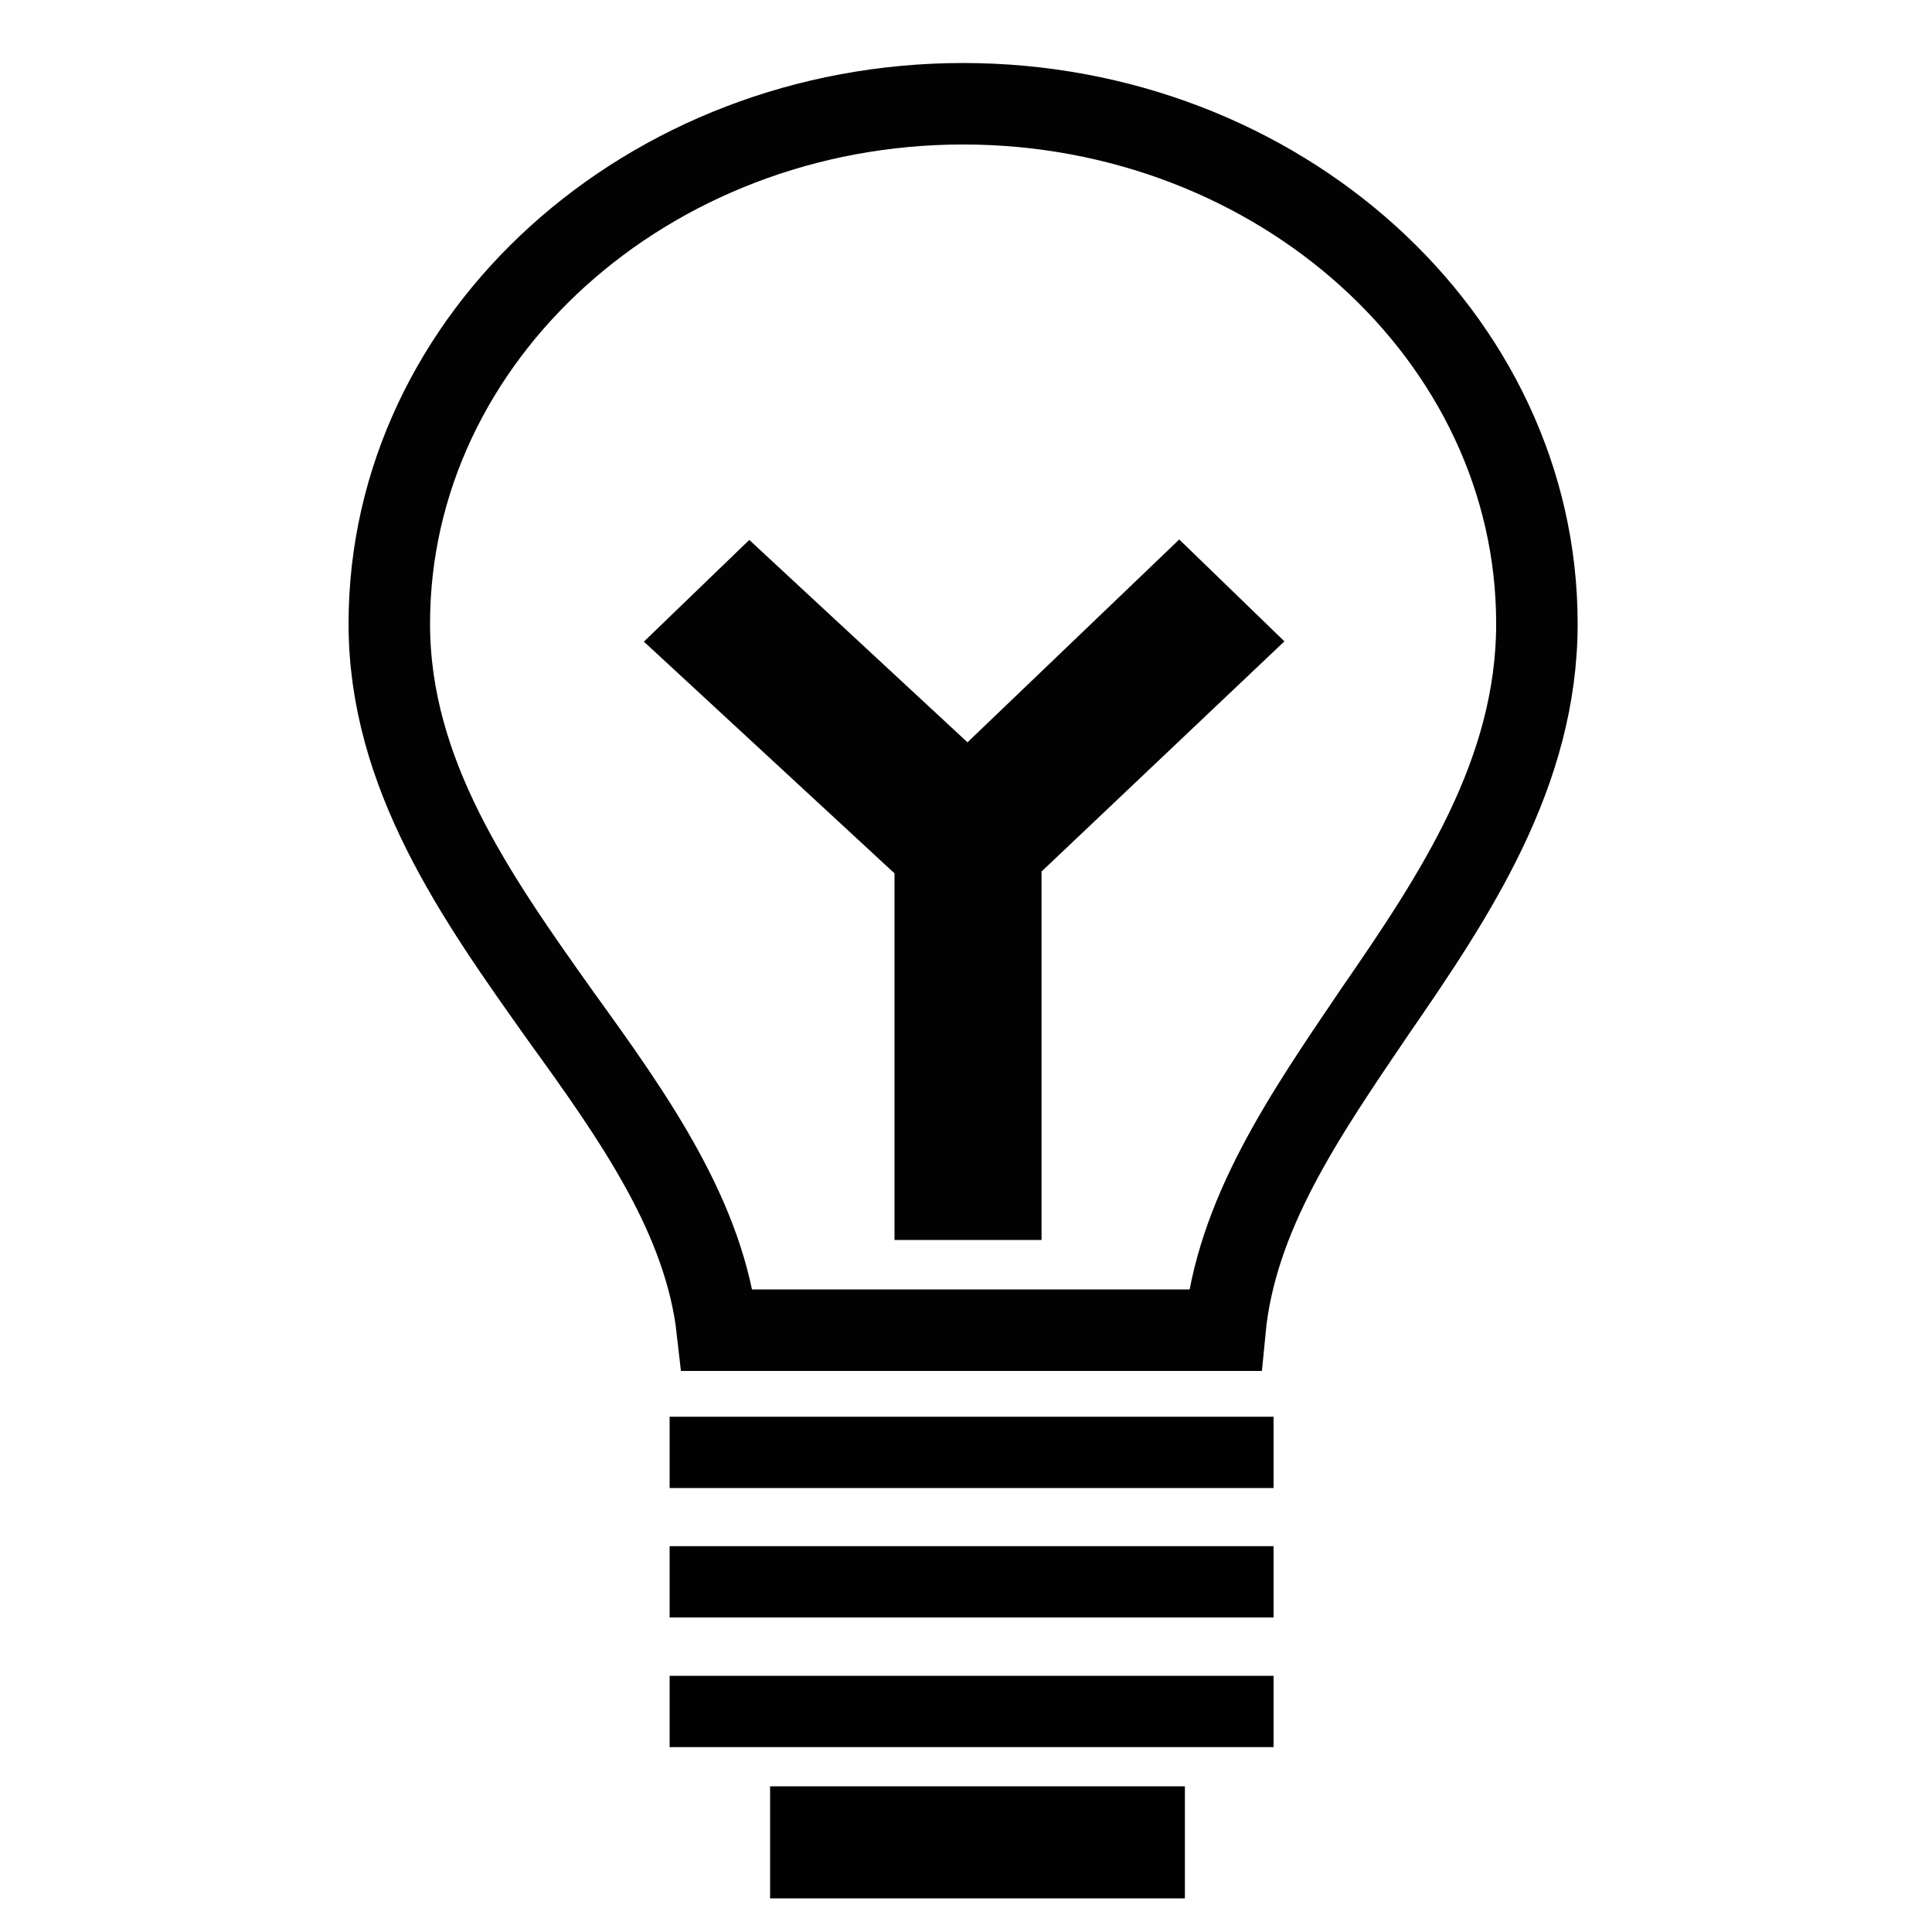
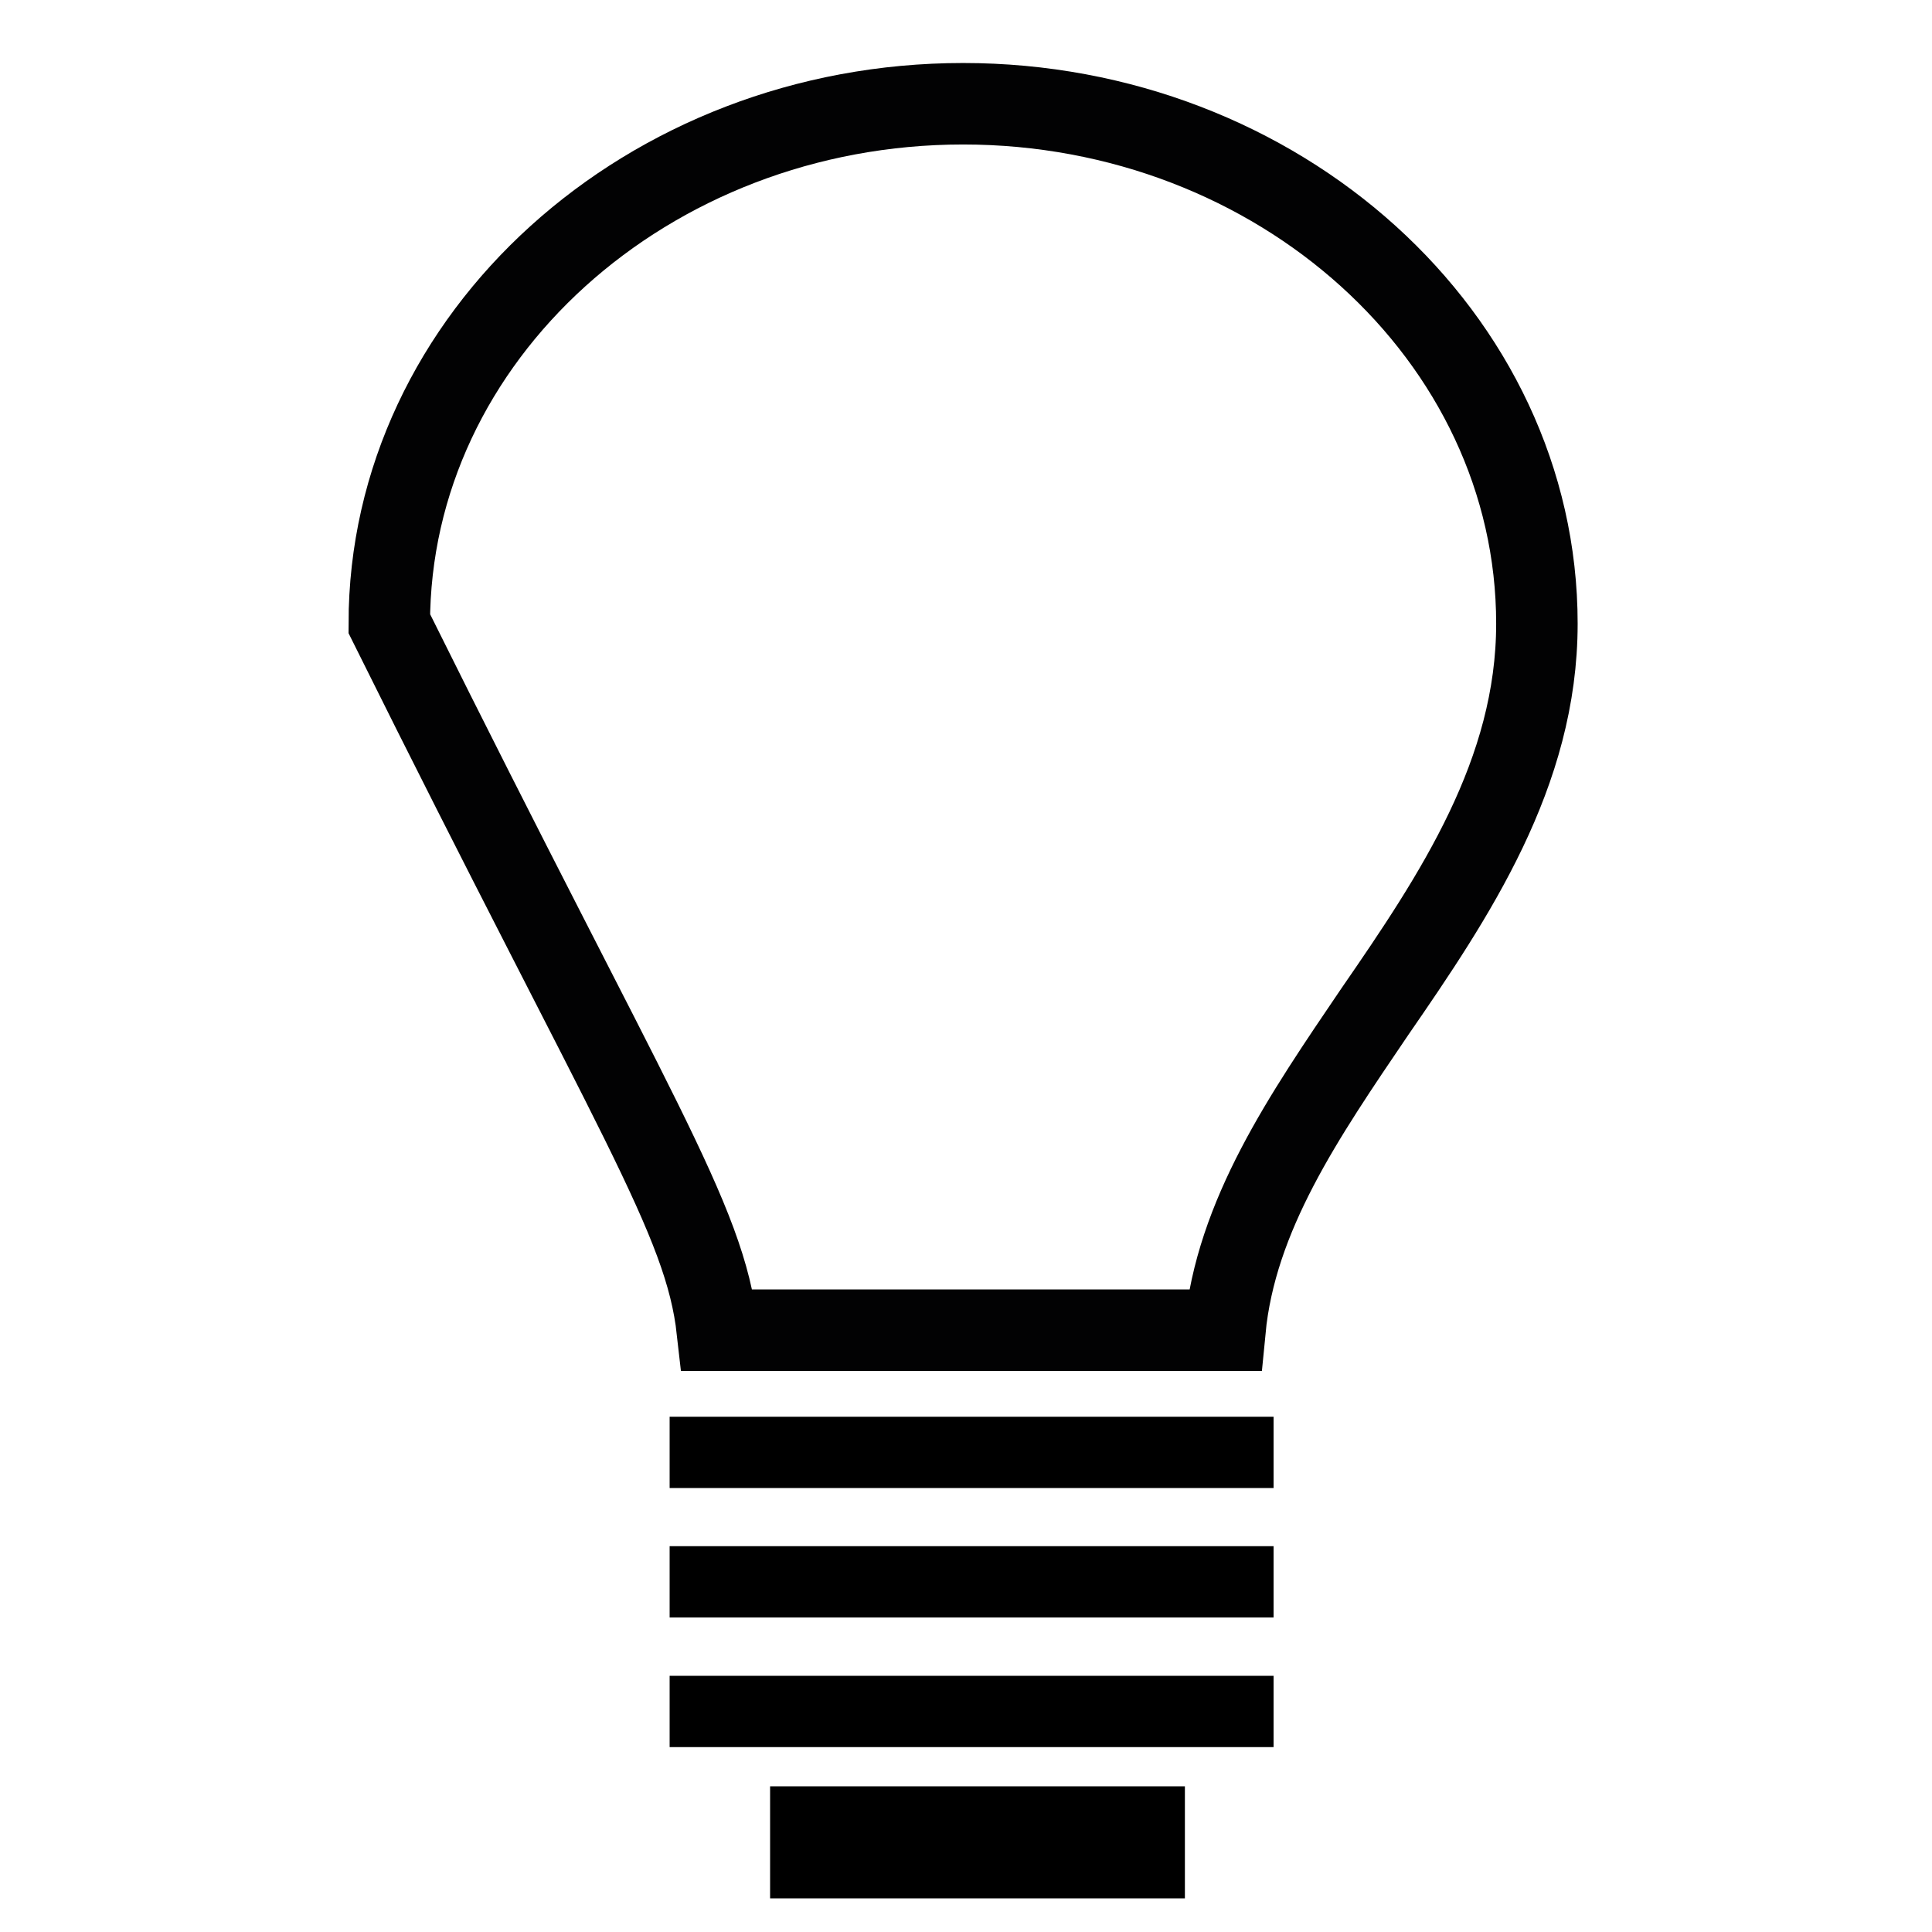
<svg xmlns="http://www.w3.org/2000/svg" version="1.1" id="Layer_1" x="0px" y="0px" viewBox="0 0 1000 1000" style="enable-background:new 0 0 1000 1000;" xml:space="preserve">
  <style type="text/css">
	.st0{display:none;fill:none;stroke:#020203;stroke-width:7.532;stroke-miterlimit:10;}
	.st1{fill:none;stroke:#020203;stroke-width:42.177;stroke-miterlimit:10;}
	.st2{fill:none;stroke:#020203;stroke-width:40;stroke-miterlimit:10;}
</style>
  <path id="blub_3_" class="st0" d="M574.1,982.6H425l-49-70.1h247.1L574.1,982.6z M623.1,854.6H376v34.6h247.1  C623.1,889.2,623.1,854.6,623.1,854.6z M623.1,795.8H376v34.6h247.1C623.1,830.5,623.1,795.8,623.1,795.8z M623.1,737.8H376v34.6  h247.1C623.1,772.5,623.1,737.8,623.1,737.8z M644.2,713h-287V439.5C229.9,398.1,135,307,135,222.6c0-76.8,170.2-204.1,364.6-204.1  s364.6,127.3,364.6,204.1c0,82.9-93.4,174-219.9,216.2V713z M394.1,677.6H608V413.2l12.8-3.8c94.2-27.9,195.8-101.7,206.4-174.8  H172.6c9.8,73.8,113,147.6,207.9,175.5l12.8,3.8v263.6H394.1z M179.4,199.3h640.3C788,143.5,660,53.1,499.5,53.1  S211,143.5,179.4,199.3z" />
  <path id="blub_6_" class="st0" d="M599,847.8H403.1v-33.9H599V847.8z M578.6,876.4H423.5v33.9h155.2V876.4z M555.3,926.9H446.8v33.9  H556v-33.9H555.3z M526.7,961.5h-50.5v21.1h50.5V961.5z M371.5,785.3V661.7c-39.9-30.1-223-175.5-223-308.8  c0-183.8,157.4-334.4,351-334.4s351,150.6,351,335.2c0,132.6-182.3,277.9-222.2,308.1v123.5H371.5z M499.5,53.1  c-173.2,0-314.1,134.8-314.1,300.5c0,128.8,213.9,284.7,215.4,286.2l7.5,5.3v105.5h183V645.2l7.5-5.3  c2.3-1.5,214.7-157.4,214.7-286.2C813.6,188,672.8,53.1,499.5,53.1z" />
  <path id="blub" class="st0" d="M604.2,846.3H394.8c-9.8,0-18.1-8.3-18.1-18.1V789c0-9.8,8.3-18.1,18.1-18.1H605  c9.8,0,18.1,8.3,18.1,18.1v39.2C622.3,838,614.8,846.3,604.2,846.3z M428,945c0,0,17.3,37.7,39.2,37.7h64.8  c21.8,0,39.2-37.7,39.2-37.7 M586.9,911.1v-27.1c0-6.8-5.3-12.8-12.8-12.8H425c-6.8,0-12.8,5.3-12.8,12.8v27.1  c0,6.8,5.3,12.8,12.8,12.8h149.1C580.9,923.1,586.9,917.8,586.9,911.1z M499.5,749.9c-138.6,0-221.5-109.2-221.5-291.5  c0-185.3,128.1-439.9,221.5-439.9S721,273.1,721,458.4C721,640.6,638.1,749.9,499.5,749.9z M499.5,52.4c-55.7,0-186,212.4-186,406  c0,163.5,67.8,257.6,186,257.6s186-94.2,186-257.6C685.6,264.8,555.3,52.4,499.5,52.4z" />
  <path id="blub_1_" class="st0" d="M333.1,554.8h333.7v144.6l-72.3,97.9H404.6l-72.3-94.2V554.8H333.1z M602.7,816.2H397.1v26.4  h205.6V816.2z M602.7,859.8H397.1v25.6h205.6V859.8z M602.7,902.8H397.1v19.6h205.6V902.8z M464.1,982.6h72.3l41.4-43.7H421.2  L464.1,982.6z M644.2,532.9H514.6V81c0-34.6,29.4-62.5,64.8-62.5c36.2,0,64.8,27.9,64.8,61.8V532.9z M548.5,499.8h61.8V80.2  c0-16.6-13.6-29.4-30.9-29.4c-17.3,0-30.9,13.6-30.9,29.4V499.8z M484.5,532.9H354.9V81c0-33.9,29.4-61.8,64.8-61.8  s64.8,27.1,64.8,61V532.9z M388.8,499.8h61.8V80.2c0-16.6-13.6-29.4-30.9-29.4s-30.9,13.6-30.9,29.4  C388.8,80.2,388.8,499.8,388.8,499.8z" />
-   <path id="blub_2_" class="st0" d="M434.8,676.8c-13.6,0-32.4-4.5-44.4-27.9c-4.5-9-3.8-18.1-3.8-27.1c0.8-10.5,0.8-21.8-4.5-33.9  s-9.8-13.6-18.1-17.3c-5.3-2.3-12.1-4.5-19.6-9.8c-13.6-9-20.3-26.4-18.8-43.7c1.5-15.1,9.8-26.4,21.1-31.6l0,0l0,0  c32.4-13.6,93.4,24.1,109.2,47.5c21.1,32.4,22.6,61.8,23.4,86.6c0,3,0,6.8,0.8,9.8c0.8,15.1-3,27.1-11.3,35.4  C460.4,673,449.1,676.8,434.8,676.8z M362.4,515.6c-0.8,1.5-1.5,5.3-0.8,9c0.8,3.8,2.3,6.8,4.5,8.3c3.8,2.3,7.5,3.8,12.1,5.3  c12.1,4.5,26.4,10.5,37.7,35.4c8.3,19.6,7.5,36.2,7.5,49c0,3.8-0.8,9.8,0,11.3c4.5,8.3,9,9,12.8,9s6.8-0.8,7.5-1.5  c1.5-1.5,2.3-4.5,2.3-10.5c0-3,0-6.8-0.8-10.5c-0.8-21.1-2.3-45.2-18.1-70.1C415.9,535.2,374.5,514.1,362.4,515.6z M564.3,665.5  c-13.6,0-25.6-4.5-33.1-12.1c-8.3-8.3-12.1-20.3-11.3-35.4c0-3,0-6,0.8-9.8c0.8-21.1,2.3-45.9,15.8-73.1l-177.8-73.8  c-28.6-12.1-41.4-43.7-29.4-70.8c9-19.6,29.4-32.4,52-32.4c7.5,0,15.1,1.5,22.6,4.5l238.8,99.4c28.6,12.1,41.4,43.7,29.4,70.8l0,0  c-8.3,18.1-26.4,30.1-46.7,32.4c-2.3,2.3-4.5,5.3-7.5,11.3c-5.3,12.8-5.3,23.4-4.5,33.9c0.8,9,0.8,18.8-3.8,27.9  C596.7,661,577.9,665.5,564.3,665.5z M379.8,392.1c-8.3,0-15.8,4.5-19.6,12.1c-4.5,9.8,0,21.8,10.5,26.4l216.9,89.6l-14.3,17.3  c-0.8,0.8-0.8,1.5-1.5,2.3c-15.8,24.1-17.3,48.2-18.1,70.1c0,3.8,0,6.8-0.8,9.8c0,6,0.8,9.8,2.3,10.5c1.5,1.5,3.8,1.5,7.5,1.5  s8.3-0.8,12.8-9.8c0.8-1.5,0-6.8,0-10.5c-0.8-12.1-1.5-29.4,7.5-49c6-13.6,13.6-22.6,24.1-29.4l4.5-2.3h7.5  c7.5,0,15.1-4.5,18.1-12.1c4.5-9.8,0-21.8-10.5-26.4l-238.8-98.7C385.8,392.8,382.8,392.1,379.8,392.1z M619.3,435  c-7.5,0-15.1-1.5-22.6-4.5l-238.8-98.7c-28.6-12.1-41.4-43.7-29.4-70.8c12.1-27.1,45.2-39.9,73.8-27.9l238.8,99.4  c28.6,12.1,41.4,43.7,29.4,70.8C661.5,423,640.4,435,619.3,435z M379.8,262.5c-2.3,0-5.3,0.8-7.5,1.5c-5.3,2.3-9,6-11.3,10.5  c-4.5,9.8,0,21.8,10.5,26.4l238.8,99.4c10.5,4.5,23.4,0,27.9-10.5c4.5-9.8,0-21.8-10.5-26.4L388.1,264  C385.8,263.3,382.8,262.5,379.8,262.5z M619.3,305.5c-7.5,0-15.1-1.5-22.6-4.5l-238.8-99.4c-13.6-6-24.1-15.8-30.1-29.4  c-5.3-13.6-5.3-27.9,0.8-40.7c12.1-27.1,45.2-39.9,73.8-27.9L641.1,203c28.6,12.1,41.4,43.7,29.4,70.8c-6,12.8-16.6,23.4-30.9,28.6  C632.9,304,626.1,305.5,619.3,305.5z M379.8,133c-2.3,0-5.3,0.8-7.5,1.5c-5.3,2.3-9,6-11.3,10.5c-4.5,9.8,0,21.8,10.5,26.4  l238.8,99.4c5.3,2.3,10.5,2.3,15.8,0s9-6,11.3-10.5c4.5-9.8,0-21.8-10.5-26.4l-238.8-99.4C385.8,133,382.8,133,379.8,133z   M617,175.9c-7.5,0-15.1-1.5-22.6-4.5l-121.3-50.5c-28.6-12.1-41.4-43.7-29.4-70.8c6-12.8,16.6-23.4,30.9-28.6s29.4-5.3,42.9,0.8  l121.3,50.5c28.6,12.1,41.4,43.7,29.4,70.8l0,0c-6,12.8-16.6,23.4-30.9,28.6C631.4,175.1,624.6,175.9,617,175.9z M495.8,52.4  c-2.3,0-5.3,0.8-7.5,1.5c-5.3,2.3-9,6-11.3,10.5c-4.5,9.8,0,21.8,10.5,26.4l121.3,50.5c5.3,2.3,10.5,2.3,15.8,0s9-6,11.3-10.5l0,0  c4.5-9.8,0-21.8-10.5-26.4L504.1,53.9C501.8,52.4,498.8,52.4,495.8,52.4z M572.6,777.7H426.5c-45.9,0-82.9-35.4-82.9-79.1v-71.6  h312.6v71.6C656.2,741.6,618.5,777.7,572.6,777.7z M585.4,935.2H416.7l45.9,47.5h76.8L585.4,935.2z M599,839.5v-27.1  c0-6.8-5.3-12.8-12.8-12.8h-171c-6.8,0-12.8,5.3-12.8,12.8v27.1c0,6.8,5.3,12.8,12.8,12.8h171C593.7,852.3,599,847,599,839.5z   M599,907.3v-27.1c0-6.8-5.3-12.8-12.8-12.8h-171c-6.8,0-12.8,5.3-12.8,12.8v27.1c0,6.8,5.3,12.8,12.8,12.8h171  C593.7,919.3,599,914.1,599,907.3z" />
  <rect x="398.6" y="924.6" width="214.7" height="58" />
  <polygon points="658.5,733.3 346.6,733.3 346.6,770.2 659.2,770.2 659.2,733.3 " />
  <polygon points="658.5,800.3 346.6,800.3 346.6,837.2 659.2,837.2 659.2,800.3 " />
  <polygon points="658.5,867.4 346.6,867.4 346.6,904.3 659.2,904.3 659.2,867.4 " />
-   <path class="st1" d="M371.3,688.5H634c5.7-59.5,40.8-110.6,77.5-164.7c41.6-60.3,84-123.7,84-201c0-148.5-133.8-269.1-297-269.1  s-297,120.6-297,269.1c0,78.1,44.9,141.5,88.9,203.4C328.9,579.4,364.8,630.5,371.3,688.5z" />
-   <polygon class="st2" points="519.1,621.8 483,621.8 483,443.3 362.4,331.8 388.1,307 501,411.7 610.3,307 635.9,331.8 519.1,442.5   " />
+   <path class="st1" d="M371.3,688.5H634c5.7-59.5,40.8-110.6,77.5-164.7c41.6-60.3,84-123.7,84-201c0-148.5-133.8-269.1-297-269.1  s-297,120.6-297,269.1C328.9,579.4,364.8,630.5,371.3,688.5z" />
</svg>